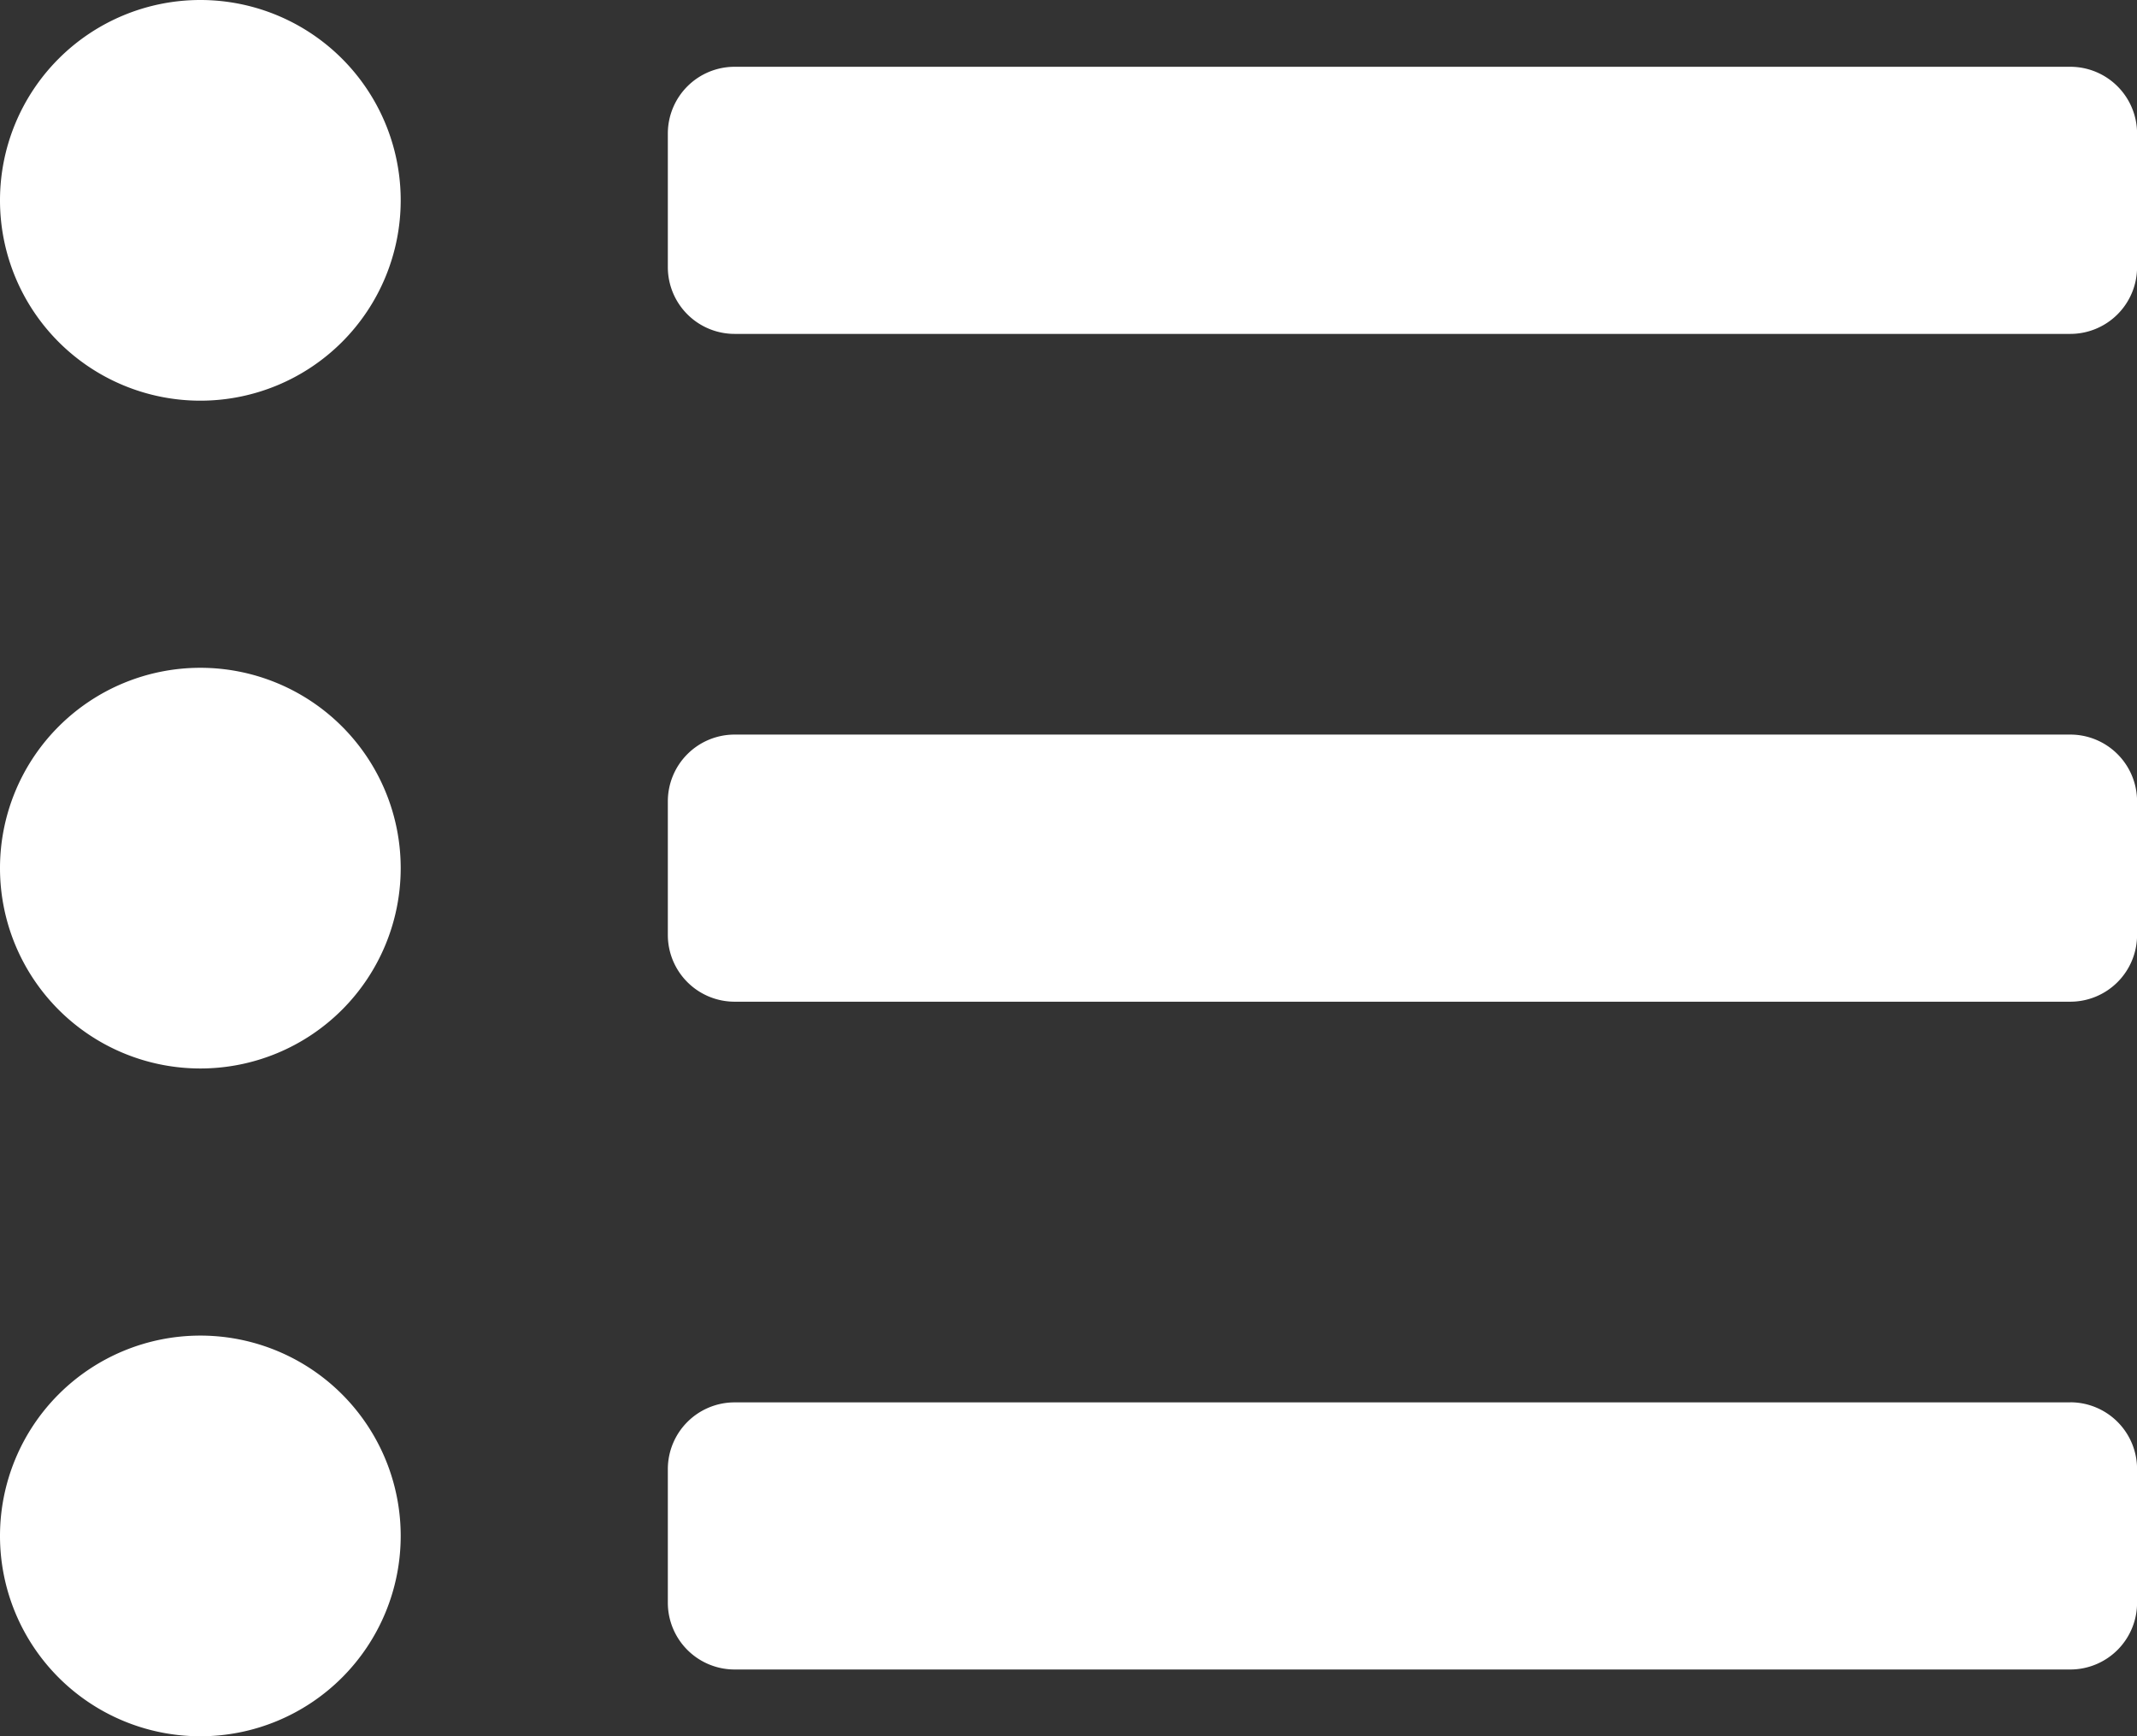
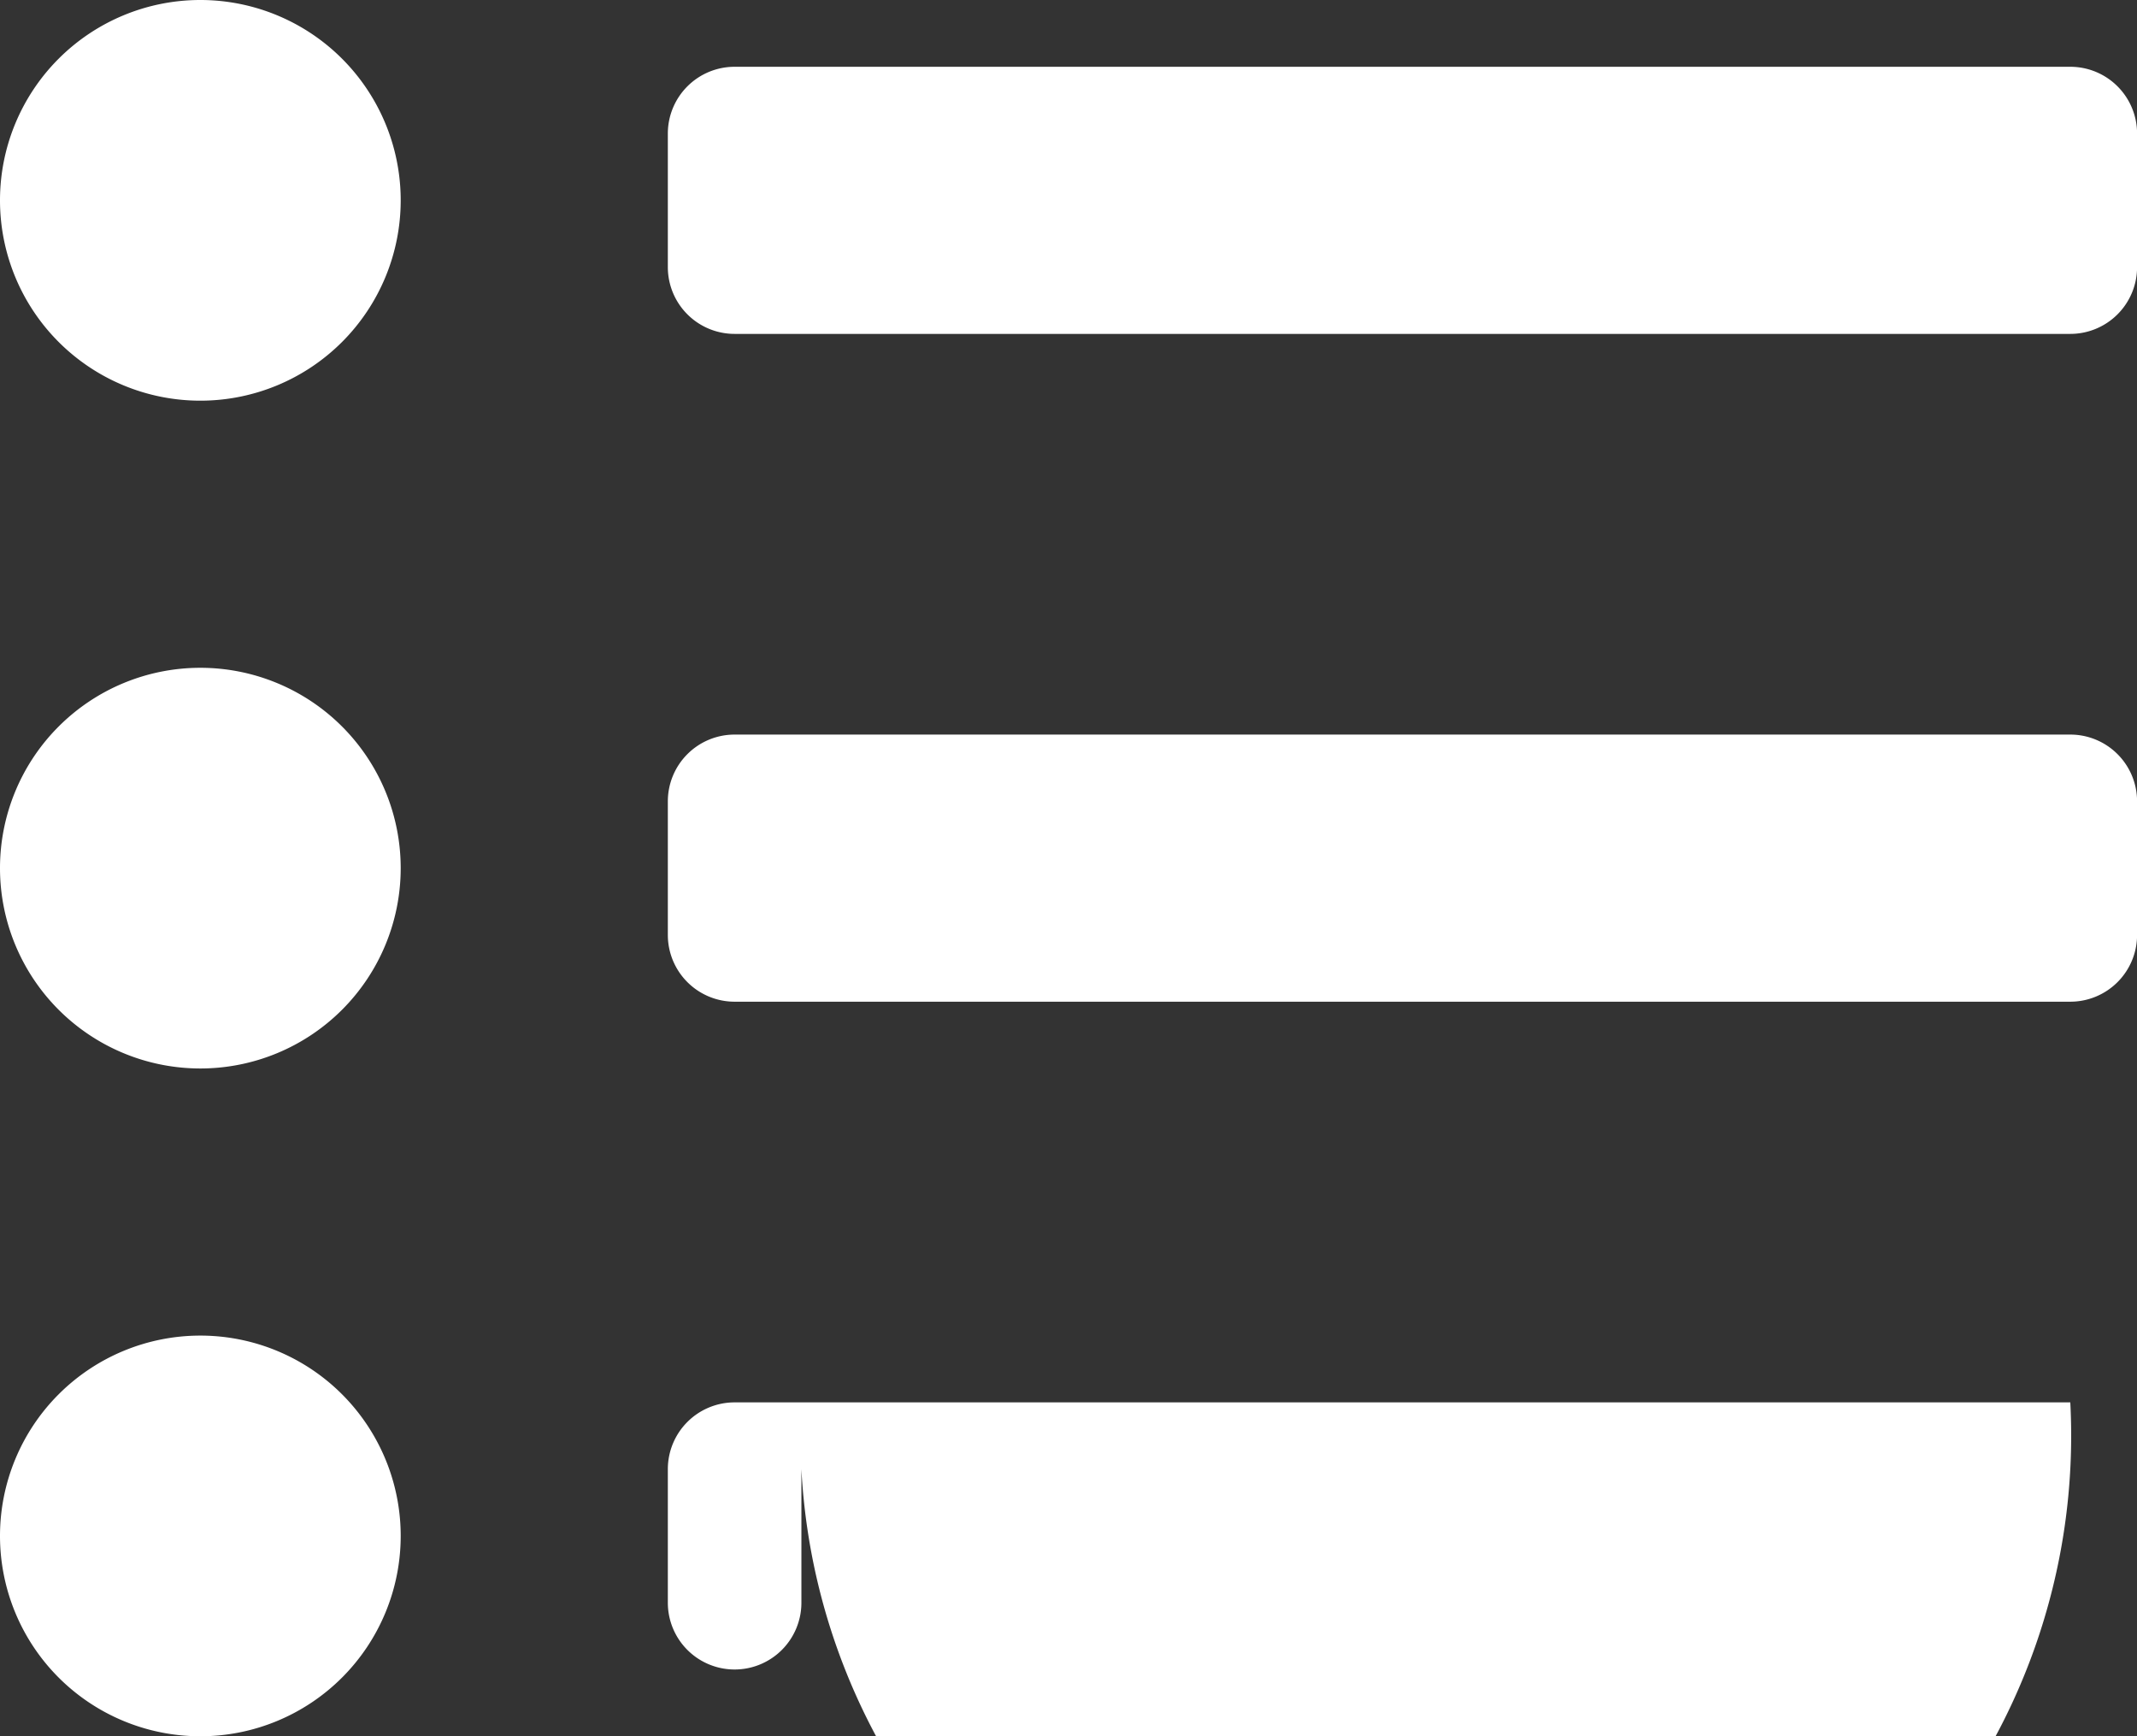
<svg xmlns="http://www.w3.org/2000/svg" width="28.799" height="23.399" viewBox="0 0 28.799 23.399">
  <rect x="0" y="0" width="28.799" height="23.399" fill="#333333" stroke="none" />
-   <path id="Regulatory" d="M2.7,3.375a2.7,2.7,0,1,0,2.7,2.7A2.7,2.7,0,0,0,2.7,3.375Zm0,9a2.7,2.7,0,1,0,2.7,2.7A2.7,2.7,0,0,0,2.7,12.375Zm0,9a2.7,2.7,0,1,0,2.7,2.7,2.7,2.7,0,0,0-2.7-2.7Zm25.2.9H9.9a.9.9,0,0,0-.9.9v1.8a.9.9,0,0,0,.9.9h18a.9.9,0,0,0,.9-.9v-1.8A.9.9,0,0,0,27.9,22.274Zm0-18H9.9a.9.9,0,0,0-.9.9v1.8a.9.9,0,0,0,.9.9h18a.9.9,0,0,0,.9-.9v-1.8A.9.9,0,0,0,27.9,4.275Zm0,9H9.9a.9.9,0,0,0-.9.9v1.8a.9.9,0,0,0,.9.9h18a.9.9,0,0,0,.9-.9v-1.8A.9.9,0,0,0,27.9,13.275Z" transform="translate(0 -3.375)" fill="#fff" />
+   <path id="Regulatory" d="M2.7,3.375a2.7,2.7,0,1,0,2.7,2.7A2.7,2.7,0,0,0,2.7,3.375Zm0,9a2.7,2.7,0,1,0,2.7,2.7A2.7,2.7,0,0,0,2.7,12.375Zm0,9a2.7,2.7,0,1,0,2.7,2.7,2.7,2.7,0,0,0-2.7-2.7Zm25.2.9H9.9a.9.9,0,0,0-.9.9v1.8a.9.9,0,0,0,.9.9a.9.9,0,0,0,.9-.9v-1.8A.9.9,0,0,0,27.9,22.274Zm0-18H9.9a.9.9,0,0,0-.9.9v1.8a.9.9,0,0,0,.9.9h18a.9.9,0,0,0,.9-.9v-1.8A.9.9,0,0,0,27.9,4.275Zm0,9H9.9a.9.9,0,0,0-.9.9v1.8a.9.9,0,0,0,.9.9h18a.9.9,0,0,0,.9-.9v-1.8A.9.9,0,0,0,27.9,13.275Z" transform="translate(0 -3.375)" fill="#fff" />
</svg>